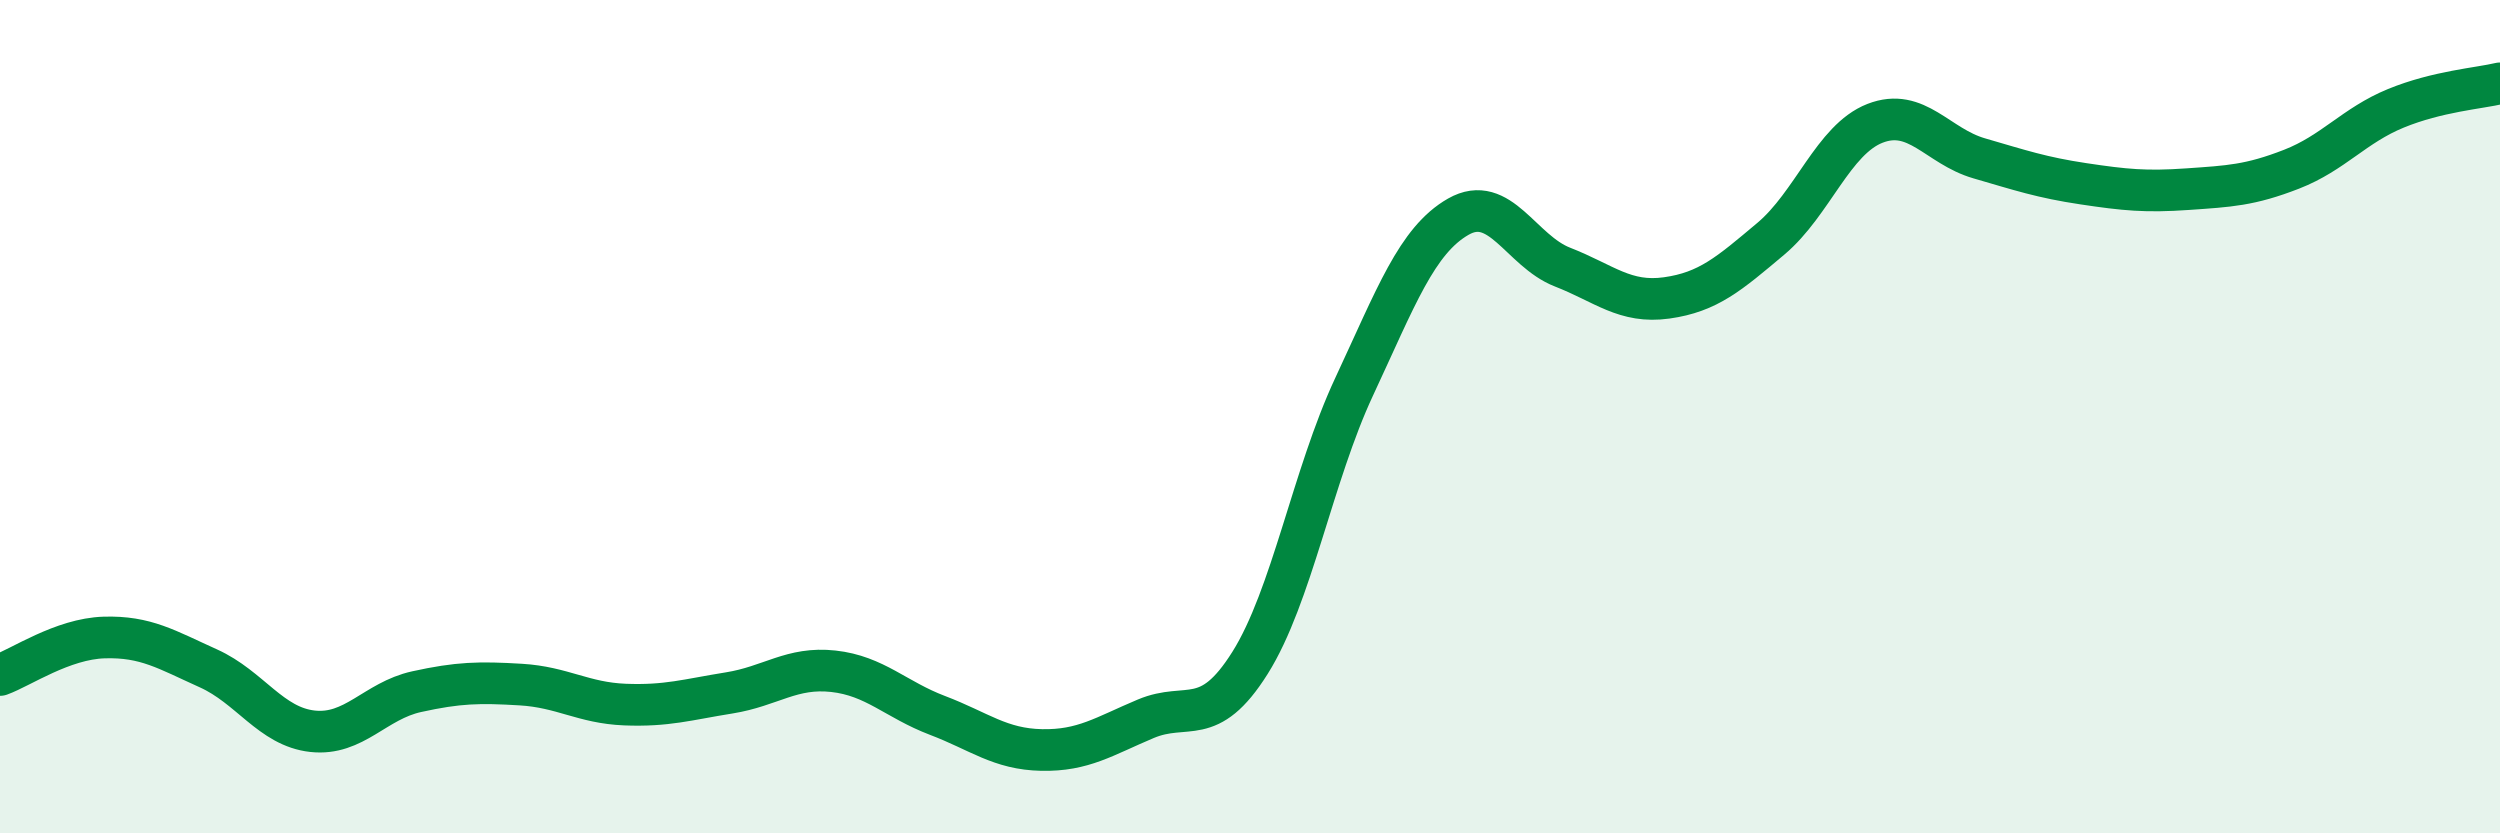
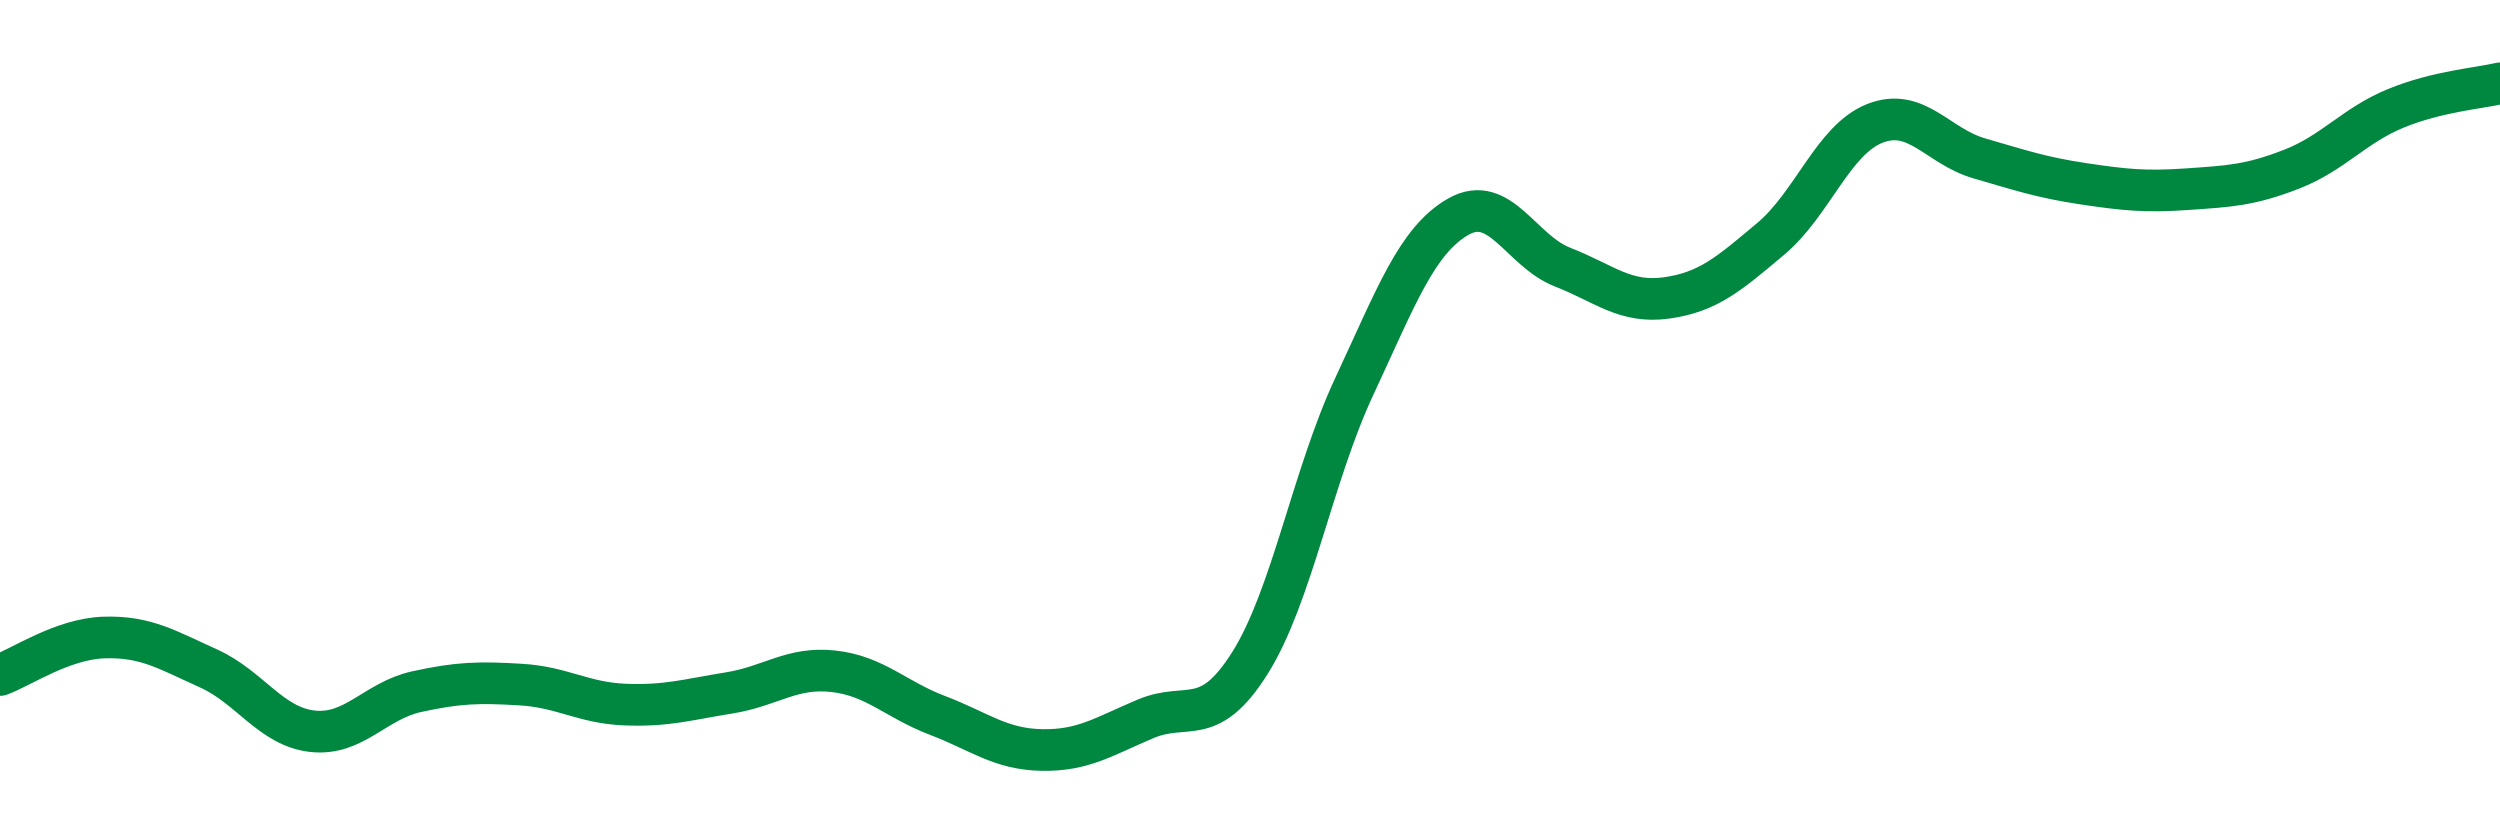
<svg xmlns="http://www.w3.org/2000/svg" width="60" height="20" viewBox="0 0 60 20">
-   <path d="M 0,16.2 C 0.5,16.02 1.5,15.33 2.5,15.3 C 3.5,15.27 4,15.59 5,16.04 C 6,16.49 6.5,17.44 7.5,17.55 C 8.5,17.66 9,16.82 10,16.6 C 11,16.38 11.5,16.37 12.5,16.43 C 13.5,16.49 14,16.87 15,16.91 C 16,16.95 16.5,16.79 17.5,16.63 C 18.5,16.47 19,16 20,16.11 C 21,16.22 21.5,16.79 22.5,17.17 C 23.5,17.55 24,17.98 25,18 C 26,18.02 26.5,17.67 27.5,17.25 C 28.5,16.83 29,17.5 30,15.91 C 31,14.32 31.5,11.42 32.5,9.28 C 33.5,7.14 34,5.77 35,5.2 C 36,4.63 36.5,6.02 37.5,6.41 C 38.5,6.8 39,7.29 40,7.15 C 41,7.01 41.5,6.57 42.5,5.73 C 43.5,4.89 44,3.35 45,2.96 C 46,2.57 46.5,3.51 47.5,3.8 C 48.5,4.09 49,4.26 50,4.41 C 51,4.56 51.5,4.61 52.5,4.54 C 53.5,4.47 54,4.45 55,4.06 C 56,3.67 56.5,3.01 57.5,2.6 C 58.5,2.19 59.5,2.12 60,2L60 20L0 20Z" fill="#008740" opacity="0.1" stroke-linecap="round" stroke-linejoin="round" />
  <path d="M 0,16.2 C 0.5,16.02 1.5,15.33 2.5,15.3 C 3.5,15.27 4,15.59 5,16.04 C 6,16.49 6.5,17.44 7.5,17.55 C 8.5,17.66 9,16.82 10,16.6 C 11,16.38 11.5,16.37 12.5,16.43 C 13.5,16.49 14,16.87 15,16.91 C 16,16.95 16.5,16.79 17.5,16.63 C 18.5,16.47 19,16 20,16.11 C 21,16.22 21.5,16.79 22.5,17.17 C 23.5,17.55 24,17.98 25,18 C 26,18.02 26.5,17.67 27.5,17.25 C 28.5,16.83 29,17.5 30,15.91 C 31,14.32 31.5,11.42 32.5,9.28 C 33.5,7.14 34,5.77 35,5.2 C 36,4.63 36.5,6.02 37.5,6.41 C 38.5,6.8 39,7.29 40,7.15 C 41,7.01 41.5,6.57 42.5,5.73 C 43.5,4.89 44,3.35 45,2.96 C 46,2.57 46.5,3.51 47.5,3.8 C 48.5,4.09 49,4.26 50,4.41 C 51,4.56 51.5,4.61 52.5,4.54 C 53.5,4.47 54,4.45 55,4.06 C 56,3.67 56.5,3.01 57.5,2.6 C 58.5,2.19 59.5,2.12 60,2" stroke="#008740" stroke-width="1" fill="none" stroke-linecap="round" stroke-linejoin="round" />
</svg>